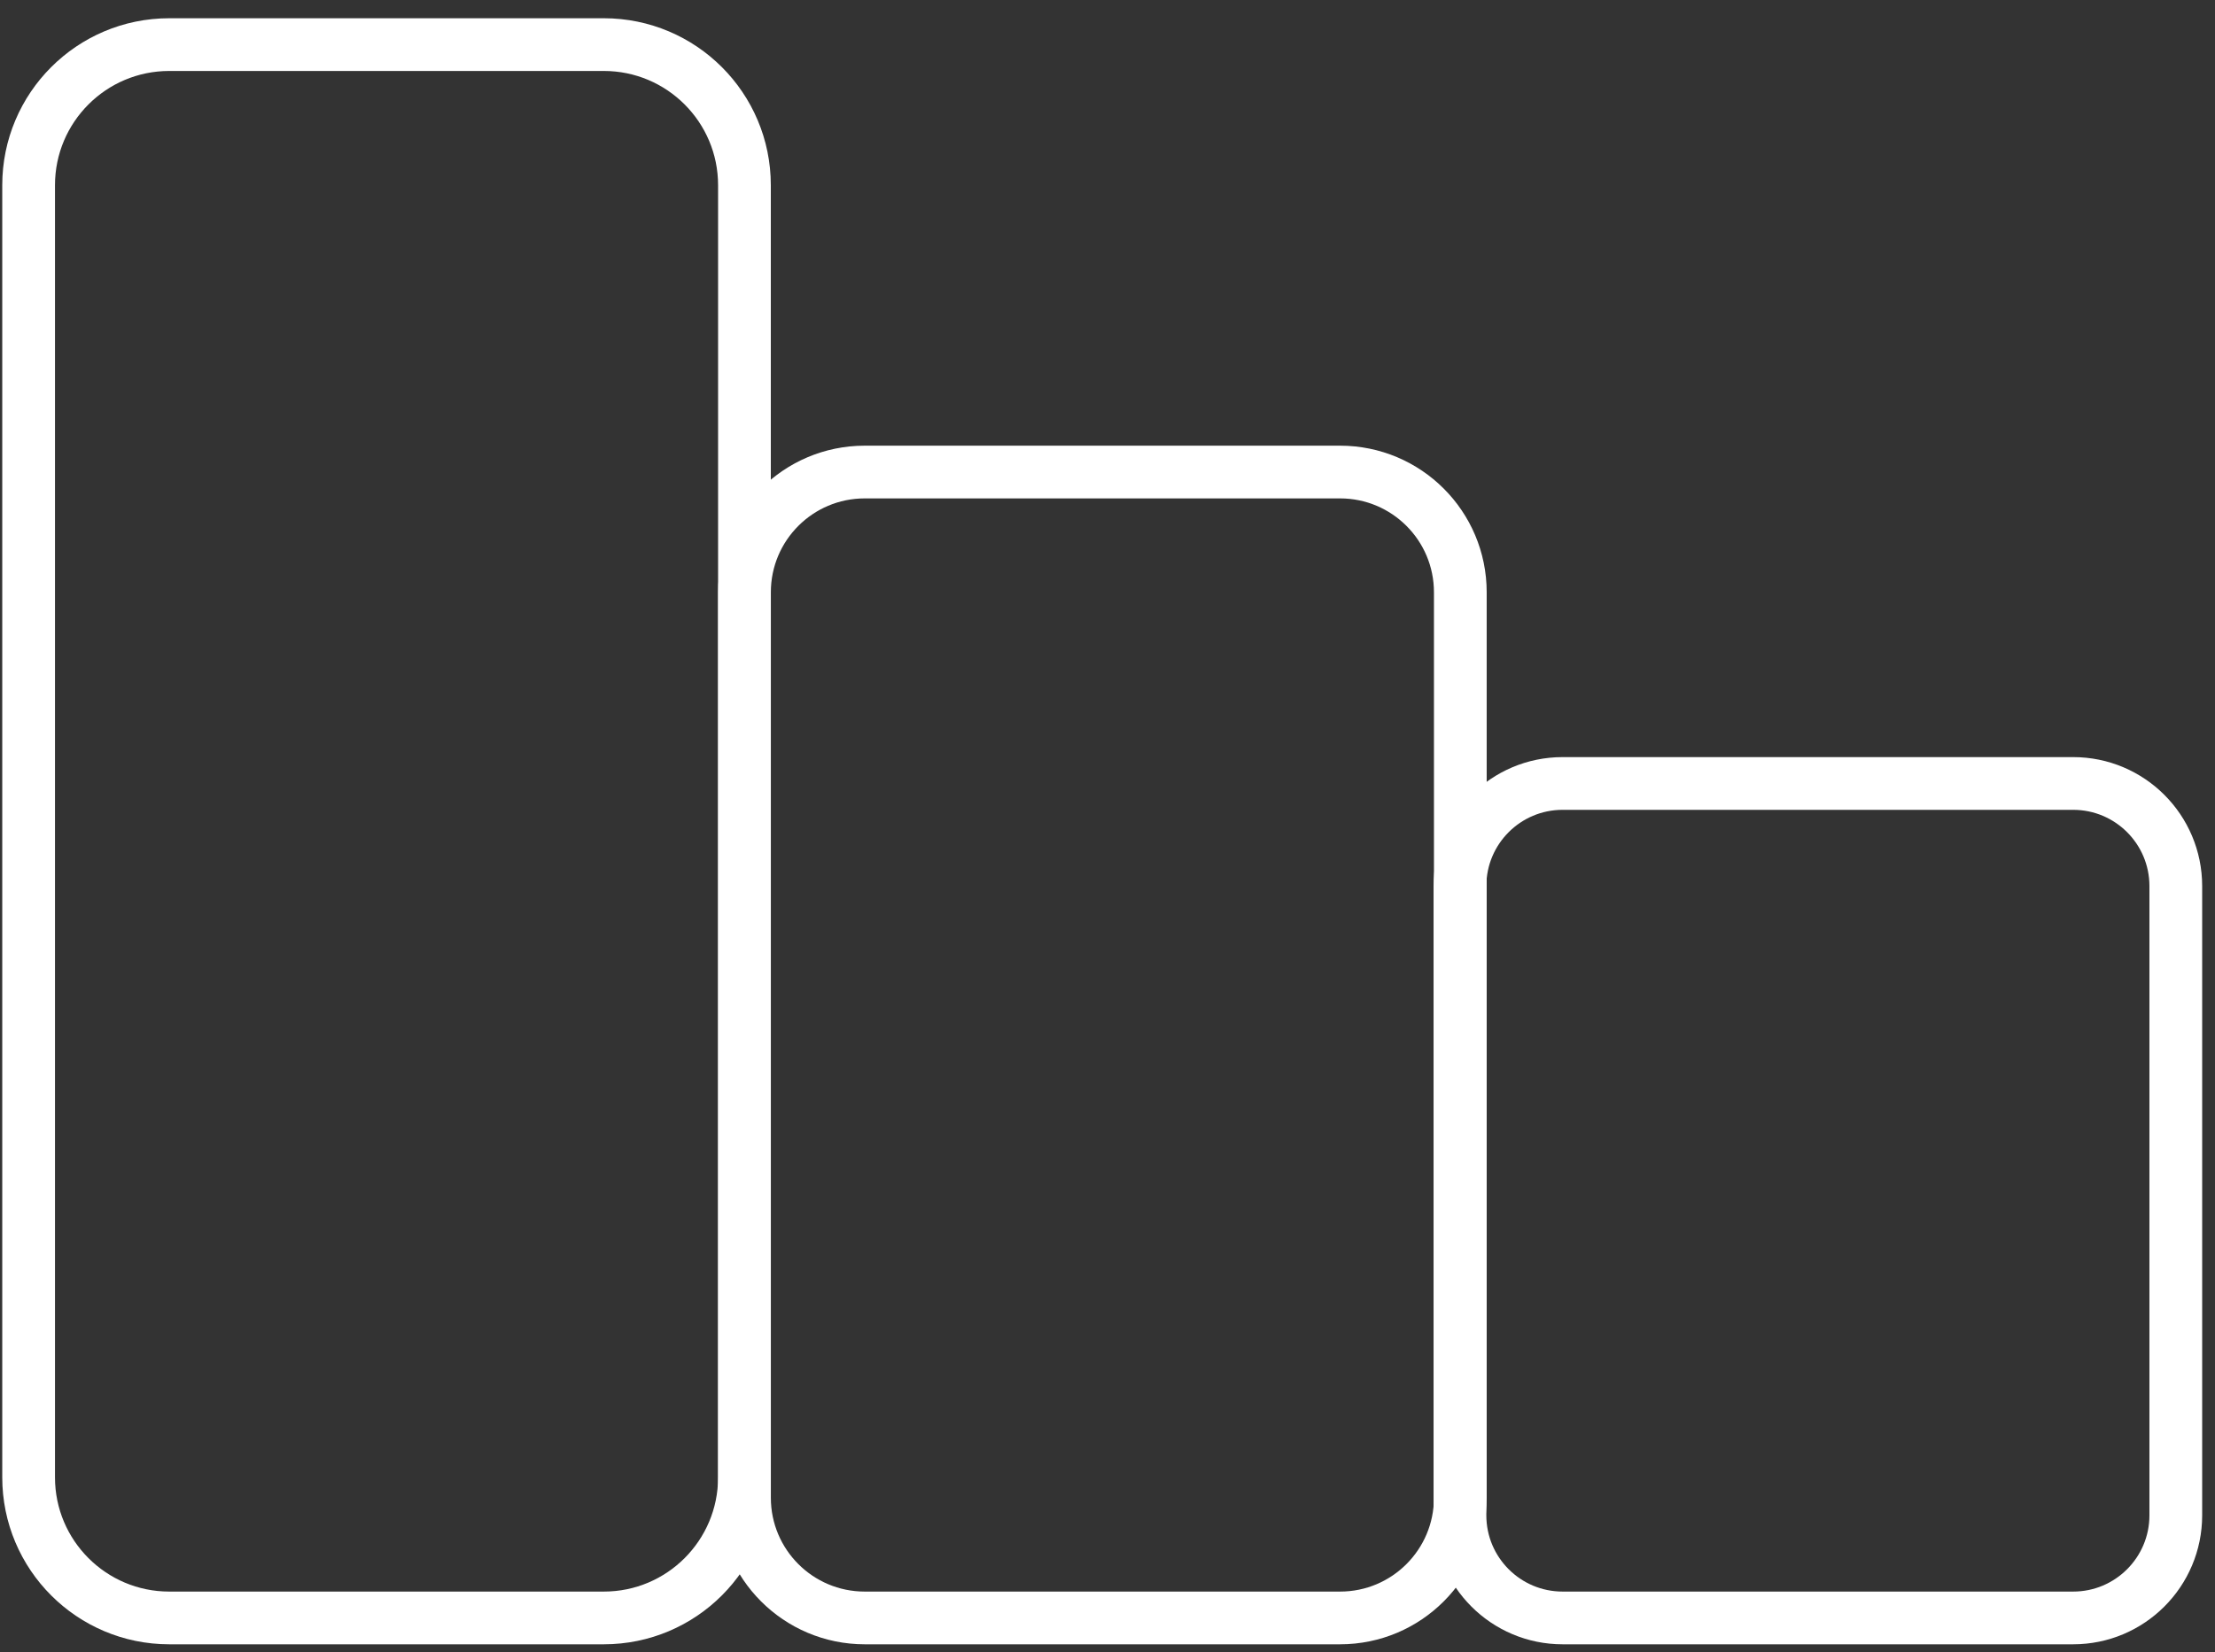
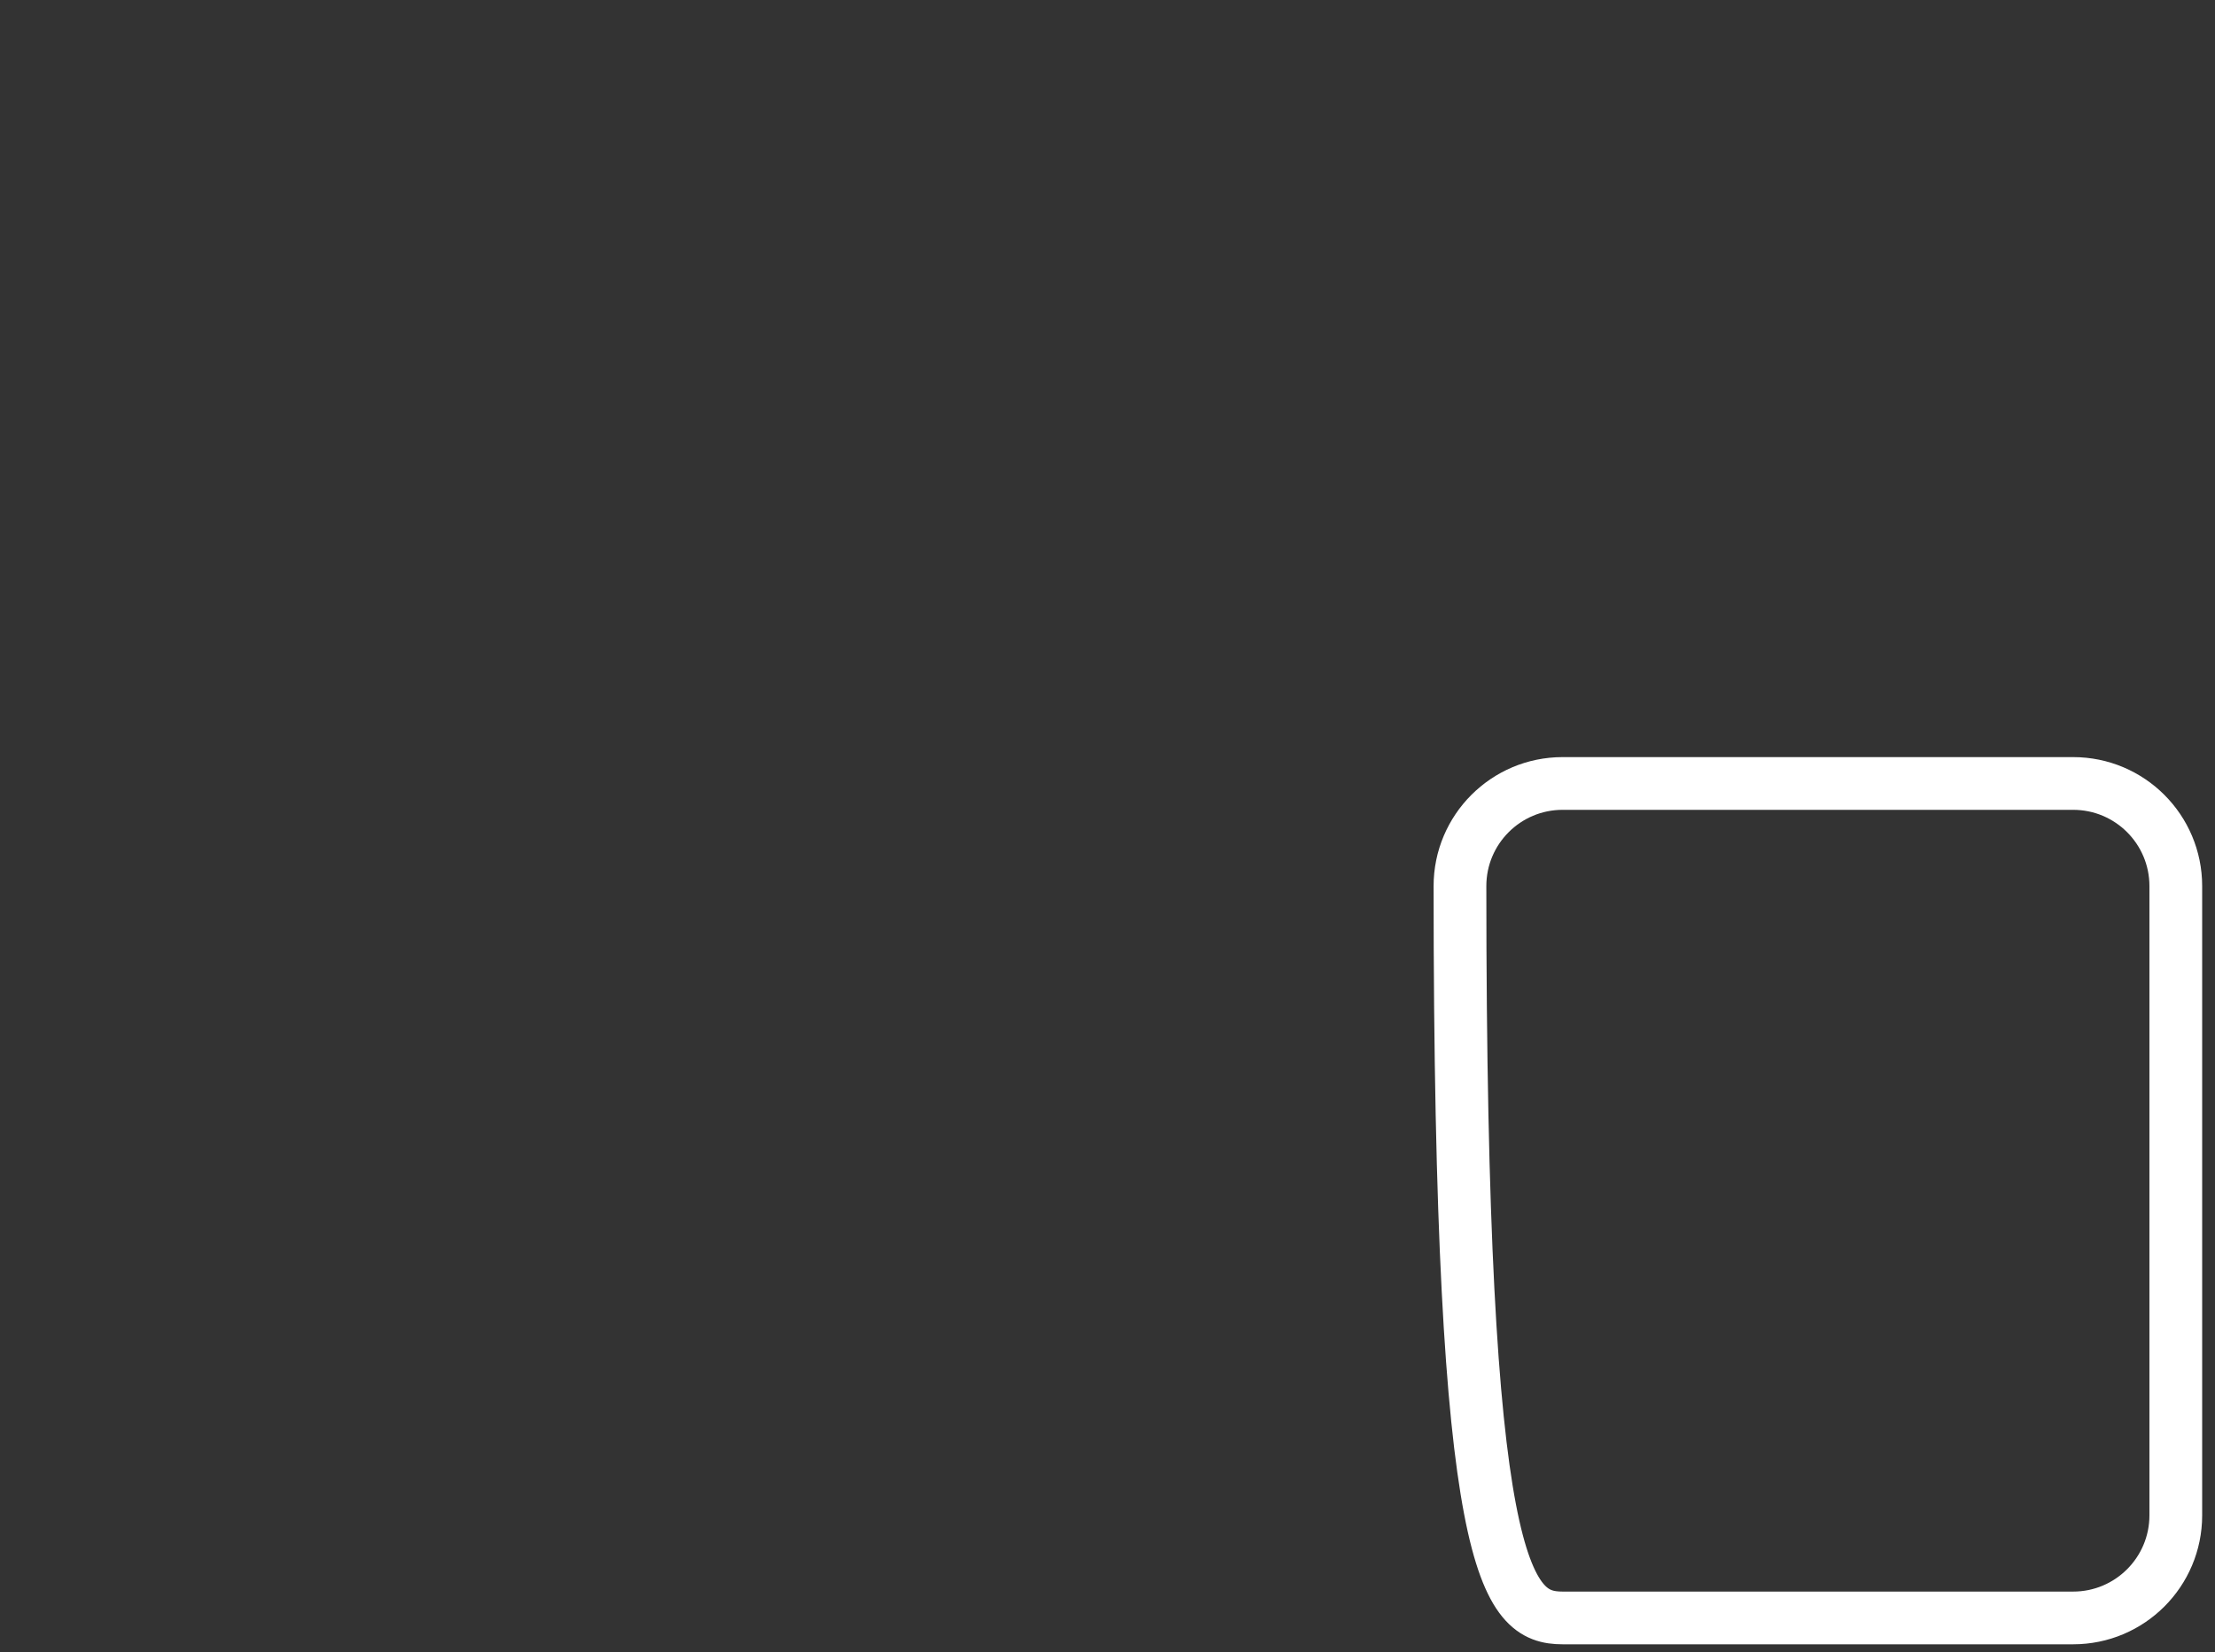
<svg xmlns="http://www.w3.org/2000/svg" width="63" height="47" viewBox="0 0 63 47" fill="none">
  <rect x="0" y="0" width="63" height="47" fill="#333333" stroke="none" />
  <g id="Group 186">
-     <path id="Vector" d="M17.174 1.269H4.814C2.605 1.269 0.814 3.06 0.814 5.269V42.029C0.814 44.238 2.605 46.029 4.814 46.029H17.174C19.384 46.029 21.174 44.238 21.174 42.029V5.269C21.174 3.06 19.384 1.269 17.174 1.269Z" stroke="white" stroke-width="1.5" stroke-miterlimit="10" />
-     <path id="Vector_2" d="M38.115 13.429H24.595C22.706 13.429 21.175 14.96 21.175 16.849V42.609C21.175 44.498 22.706 46.029 24.595 46.029H38.115C40.004 46.029 41.535 44.498 41.535 42.609V16.849C41.535 14.96 40.004 13.429 38.115 13.429Z" stroke="white" stroke-width="1.5" stroke-miterlimit="10" />
-     <path id="Vector_3" d="M58.965 22.289H44.445C42.832 22.289 41.525 23.596 41.525 25.209V43.109C41.525 44.722 42.832 46.029 44.445 46.029H58.965C60.578 46.029 61.885 44.722 61.885 43.109V25.209C61.885 23.596 60.578 22.289 58.965 22.289Z" stroke="white" stroke-width="1.5" stroke-miterlimit="10" />
+     <path id="Vector_3" d="M58.965 22.289H44.445C42.832 22.289 41.525 23.596 41.525 25.209C41.525 44.722 42.832 46.029 44.445 46.029H58.965C60.578 46.029 61.885 44.722 61.885 43.109V25.209C61.885 23.596 60.578 22.289 58.965 22.289Z" stroke="white" stroke-width="1.5" stroke-miterlimit="10" />
  </g>
</svg>